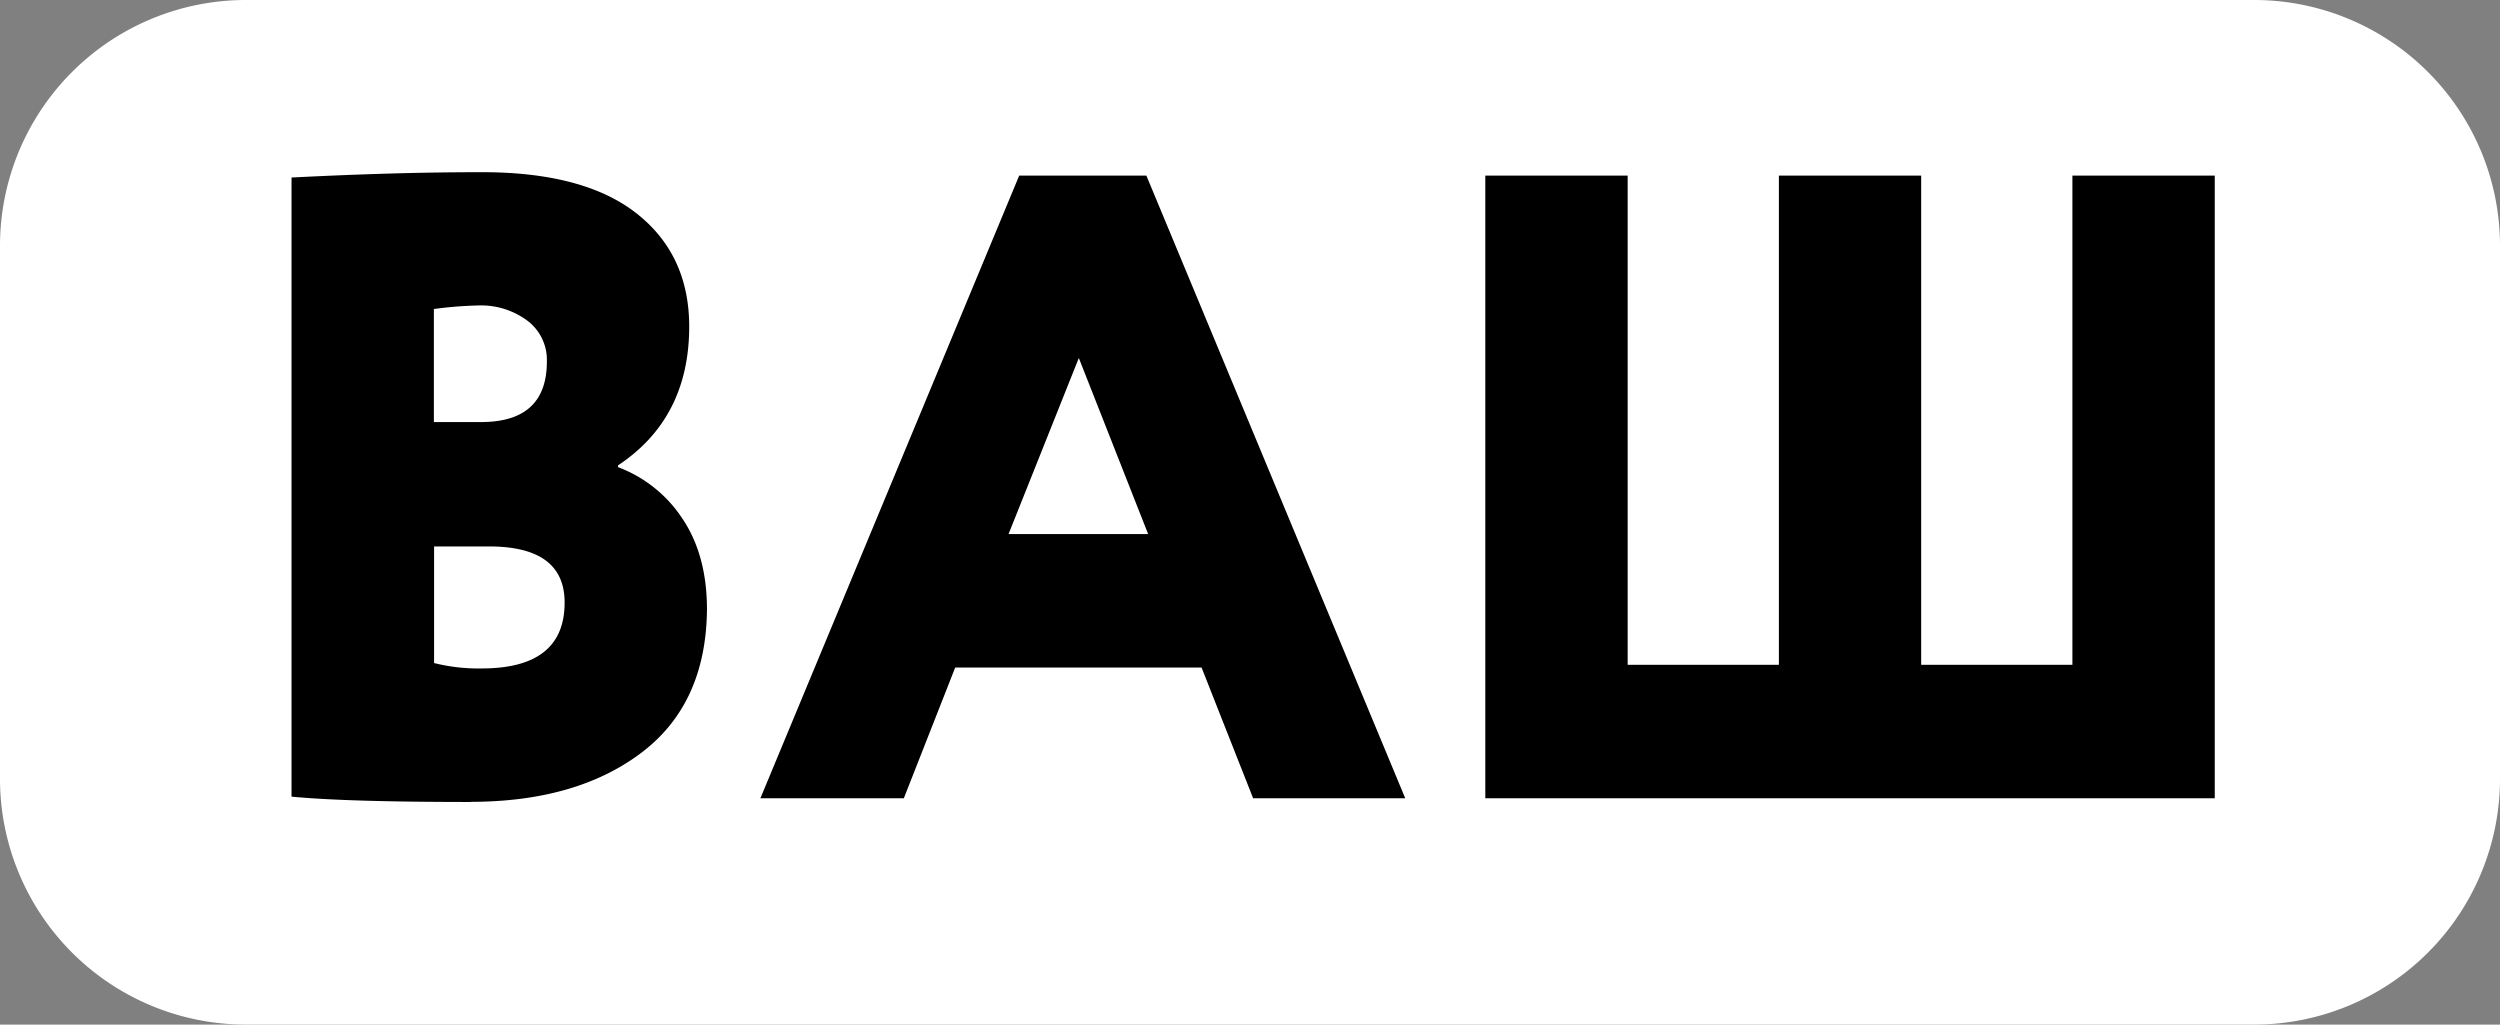
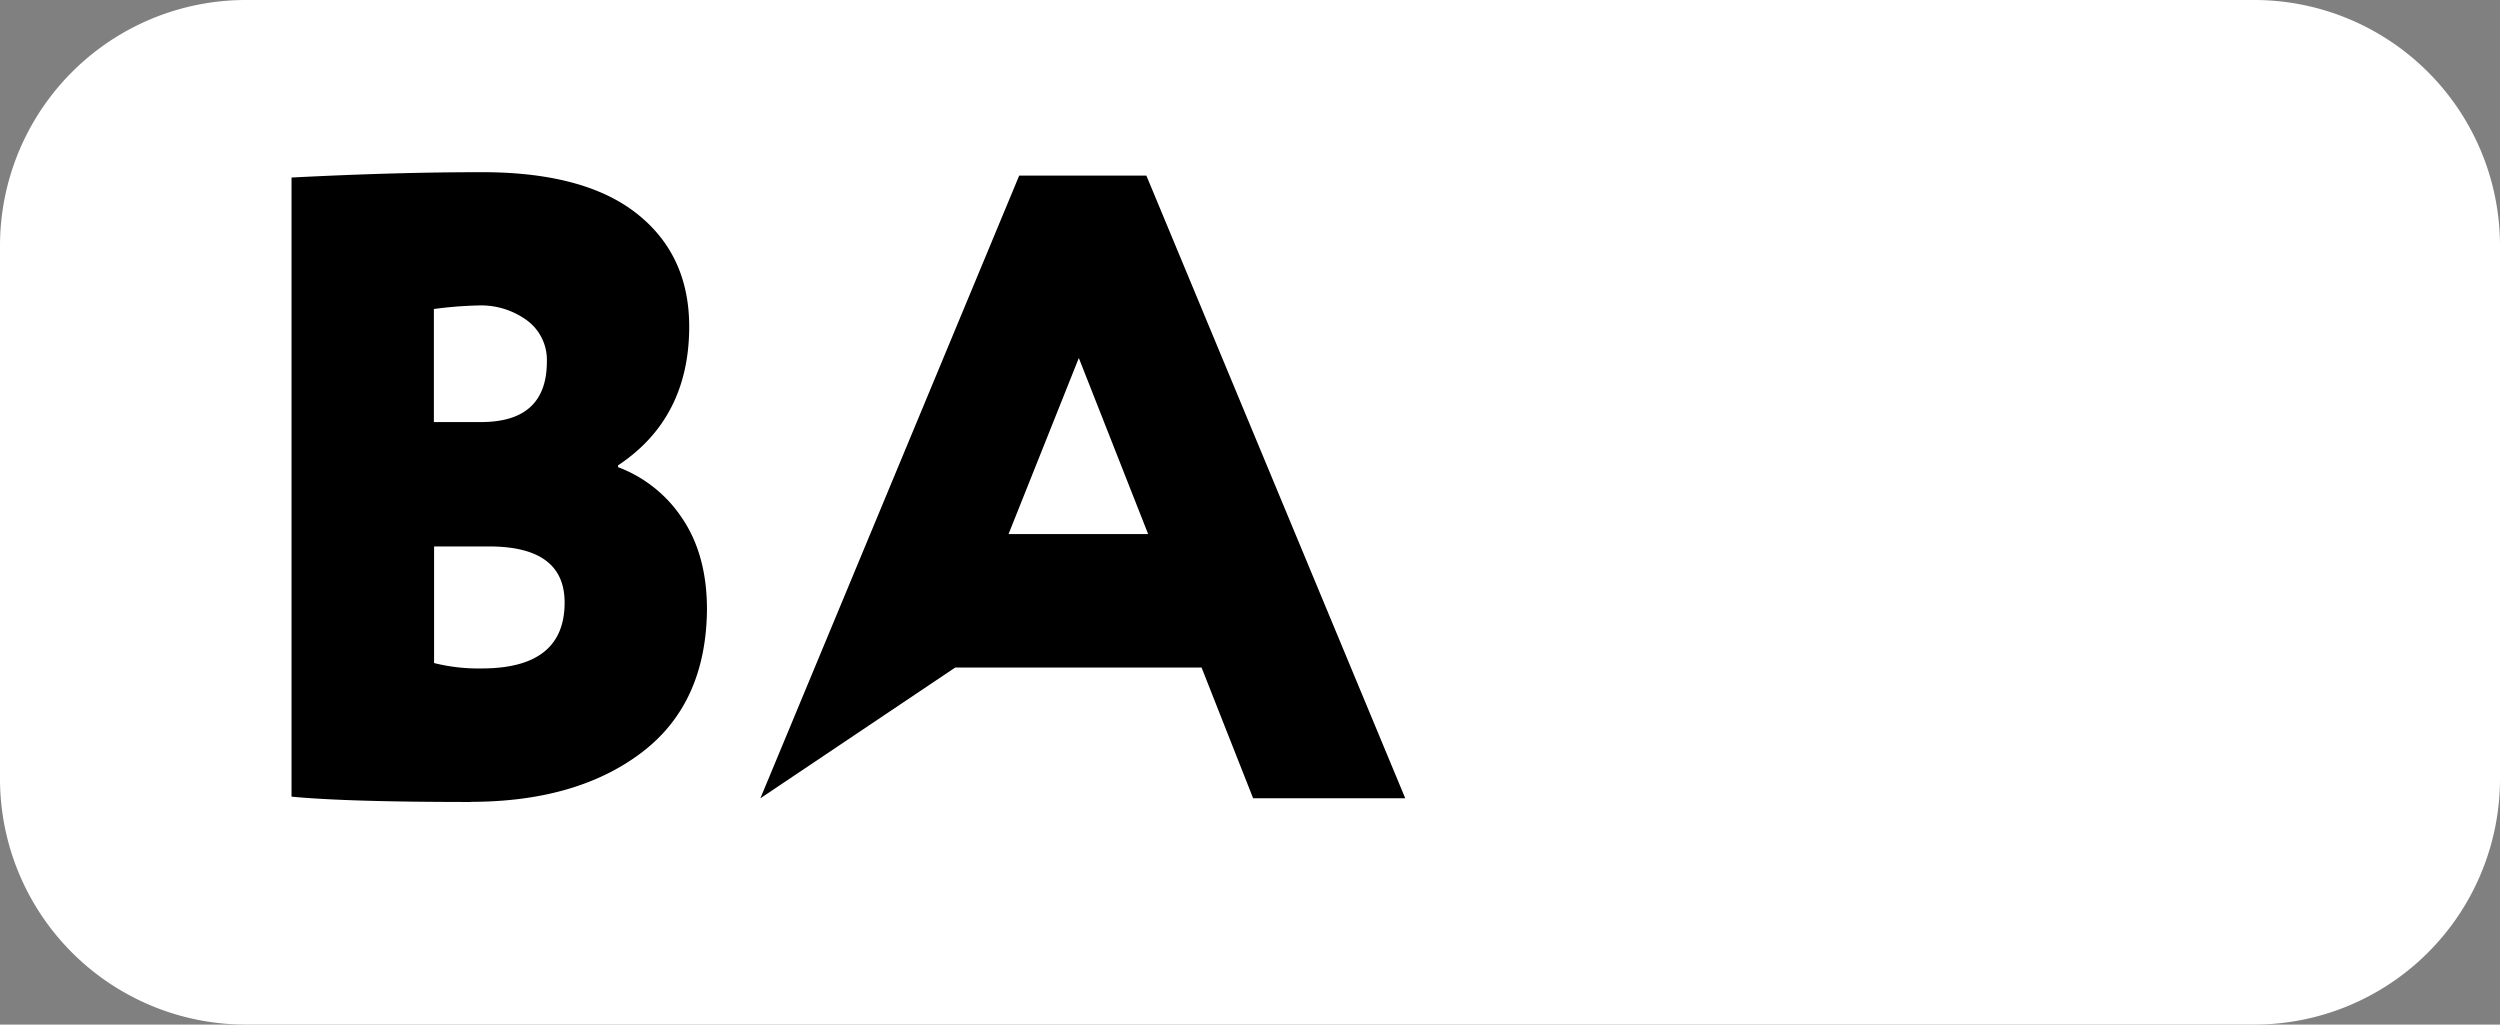
<svg xmlns="http://www.w3.org/2000/svg" viewBox="0 0 366 150">
  <rect x="0" y="0" width="366" height="150" fill="#808080" stroke="none" />
  <defs>
    <style>.cls-1{fill:#fff;fill-rule:evenodd;}</style>
  </defs>
  <g id="Слой_2" data-name="Слой 2">
    <g id="Слой_1-2" data-name="Слой 1">
      <path class="cls-1" d="M36,0H330a36,36,0,0,1,36,36v78a36,36,0,0,1-36,36H36A36,36,0,0,1,0,114V36A36,36,0,0,1,36,0Z" />
      <path d="M68.86,117.39q15.49,0,25-7.16t9.64-21q0-7.94-3.58-13.28a19.43,19.43,0,0,0-9.44-7.56v-.26q10.41-6.9,10.42-20.31,0-10.55-7.75-16.61t-22.86-6q-12.38,0-27.61.78v90.64q8.09.78,26.18.78Zm13.8-29.17q0,9.63-12.11,9.64a26.66,26.66,0,0,1-7-.79V80H71.6q11.06,0,11.06,8.21ZM77.2,46.94a7.18,7.18,0,0,1,2.86,6q0,8.85-9.64,8.85h-6.9V45.24A57.65,57.65,0,0,1,70,44.72,11.38,11.38,0,0,1,77.2,46.94Z" />
-       <path d="M139.84,97.73h36.07l7.55,19.14h22.27l-37.9-91.16H149.21l-37.89,91.16h21Zm7.81-19.54,10.29-25.78,10.15,25.78Z" />
-       <path d="M324.24,25.71H303.4V97.33H281.26V25.71H260.43V97.33H238.29V25.71H217.45v91.16H324.24Z" />
+       <path d="M139.84,97.73h36.07l7.55,19.14h22.27l-37.9-91.16H149.21l-37.89,91.16Zm7.81-19.54,10.29-25.78,10.15,25.78Z" />
    </g>
  </g>
</svg>